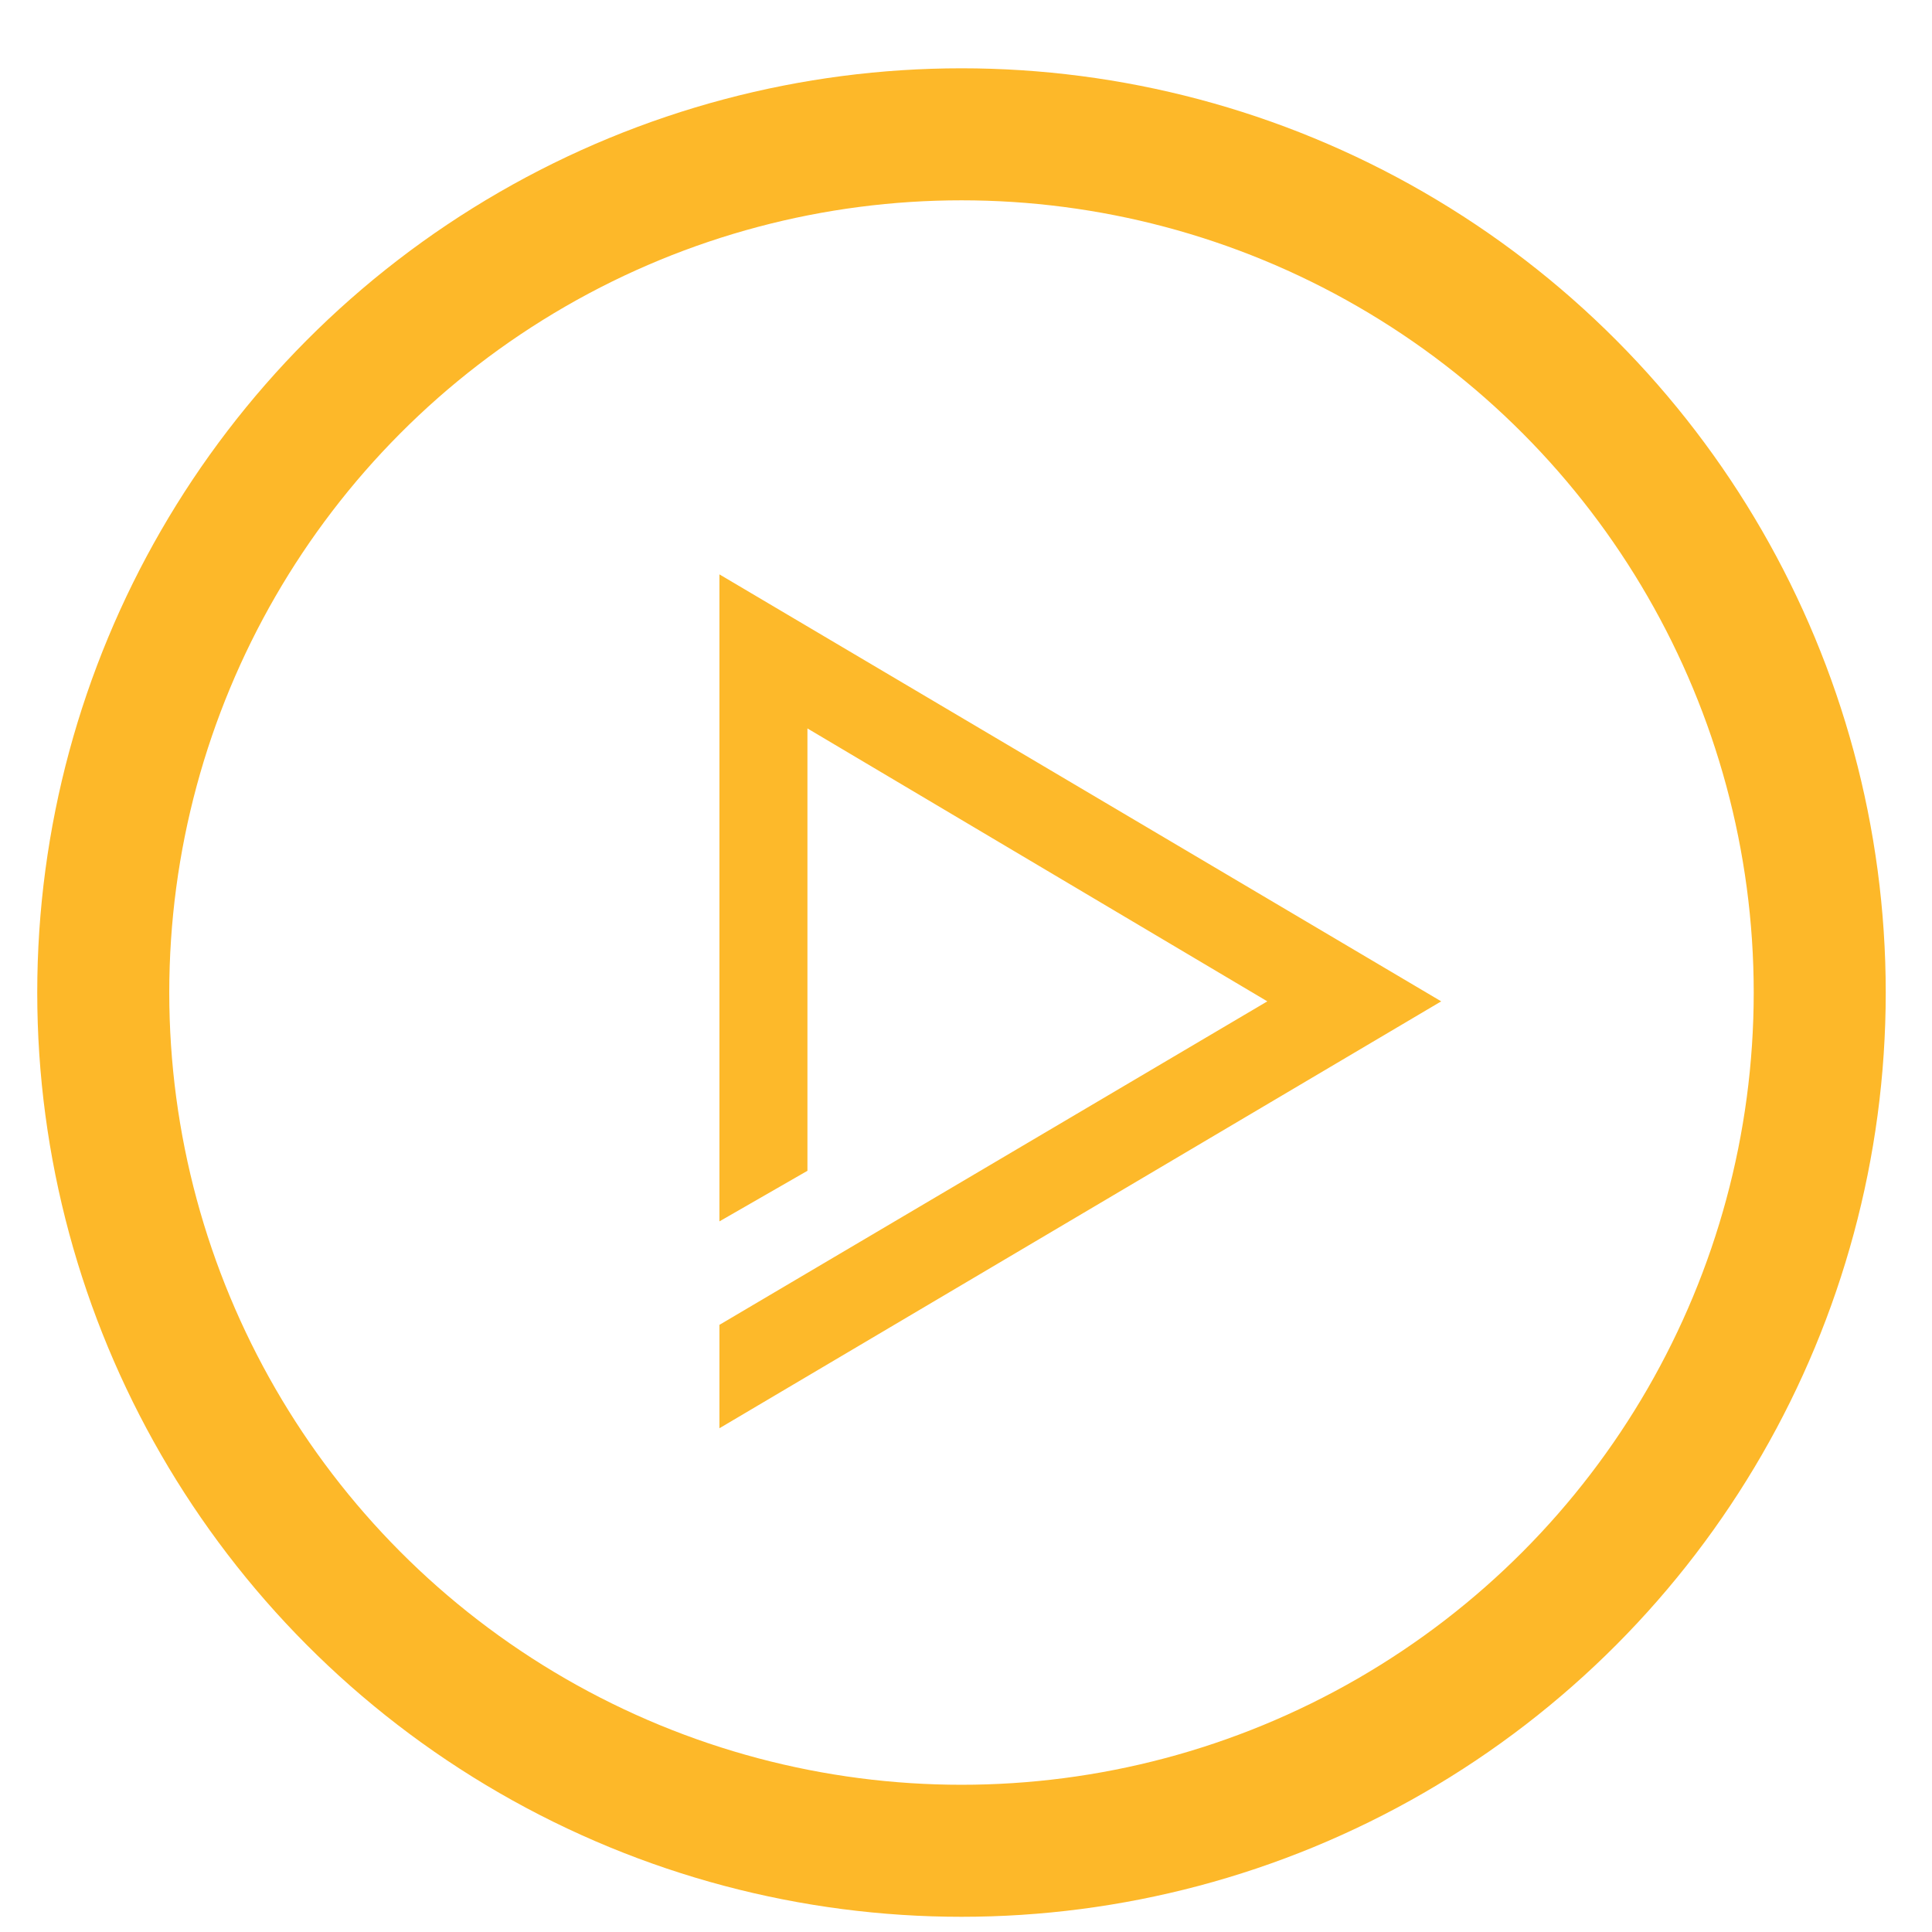
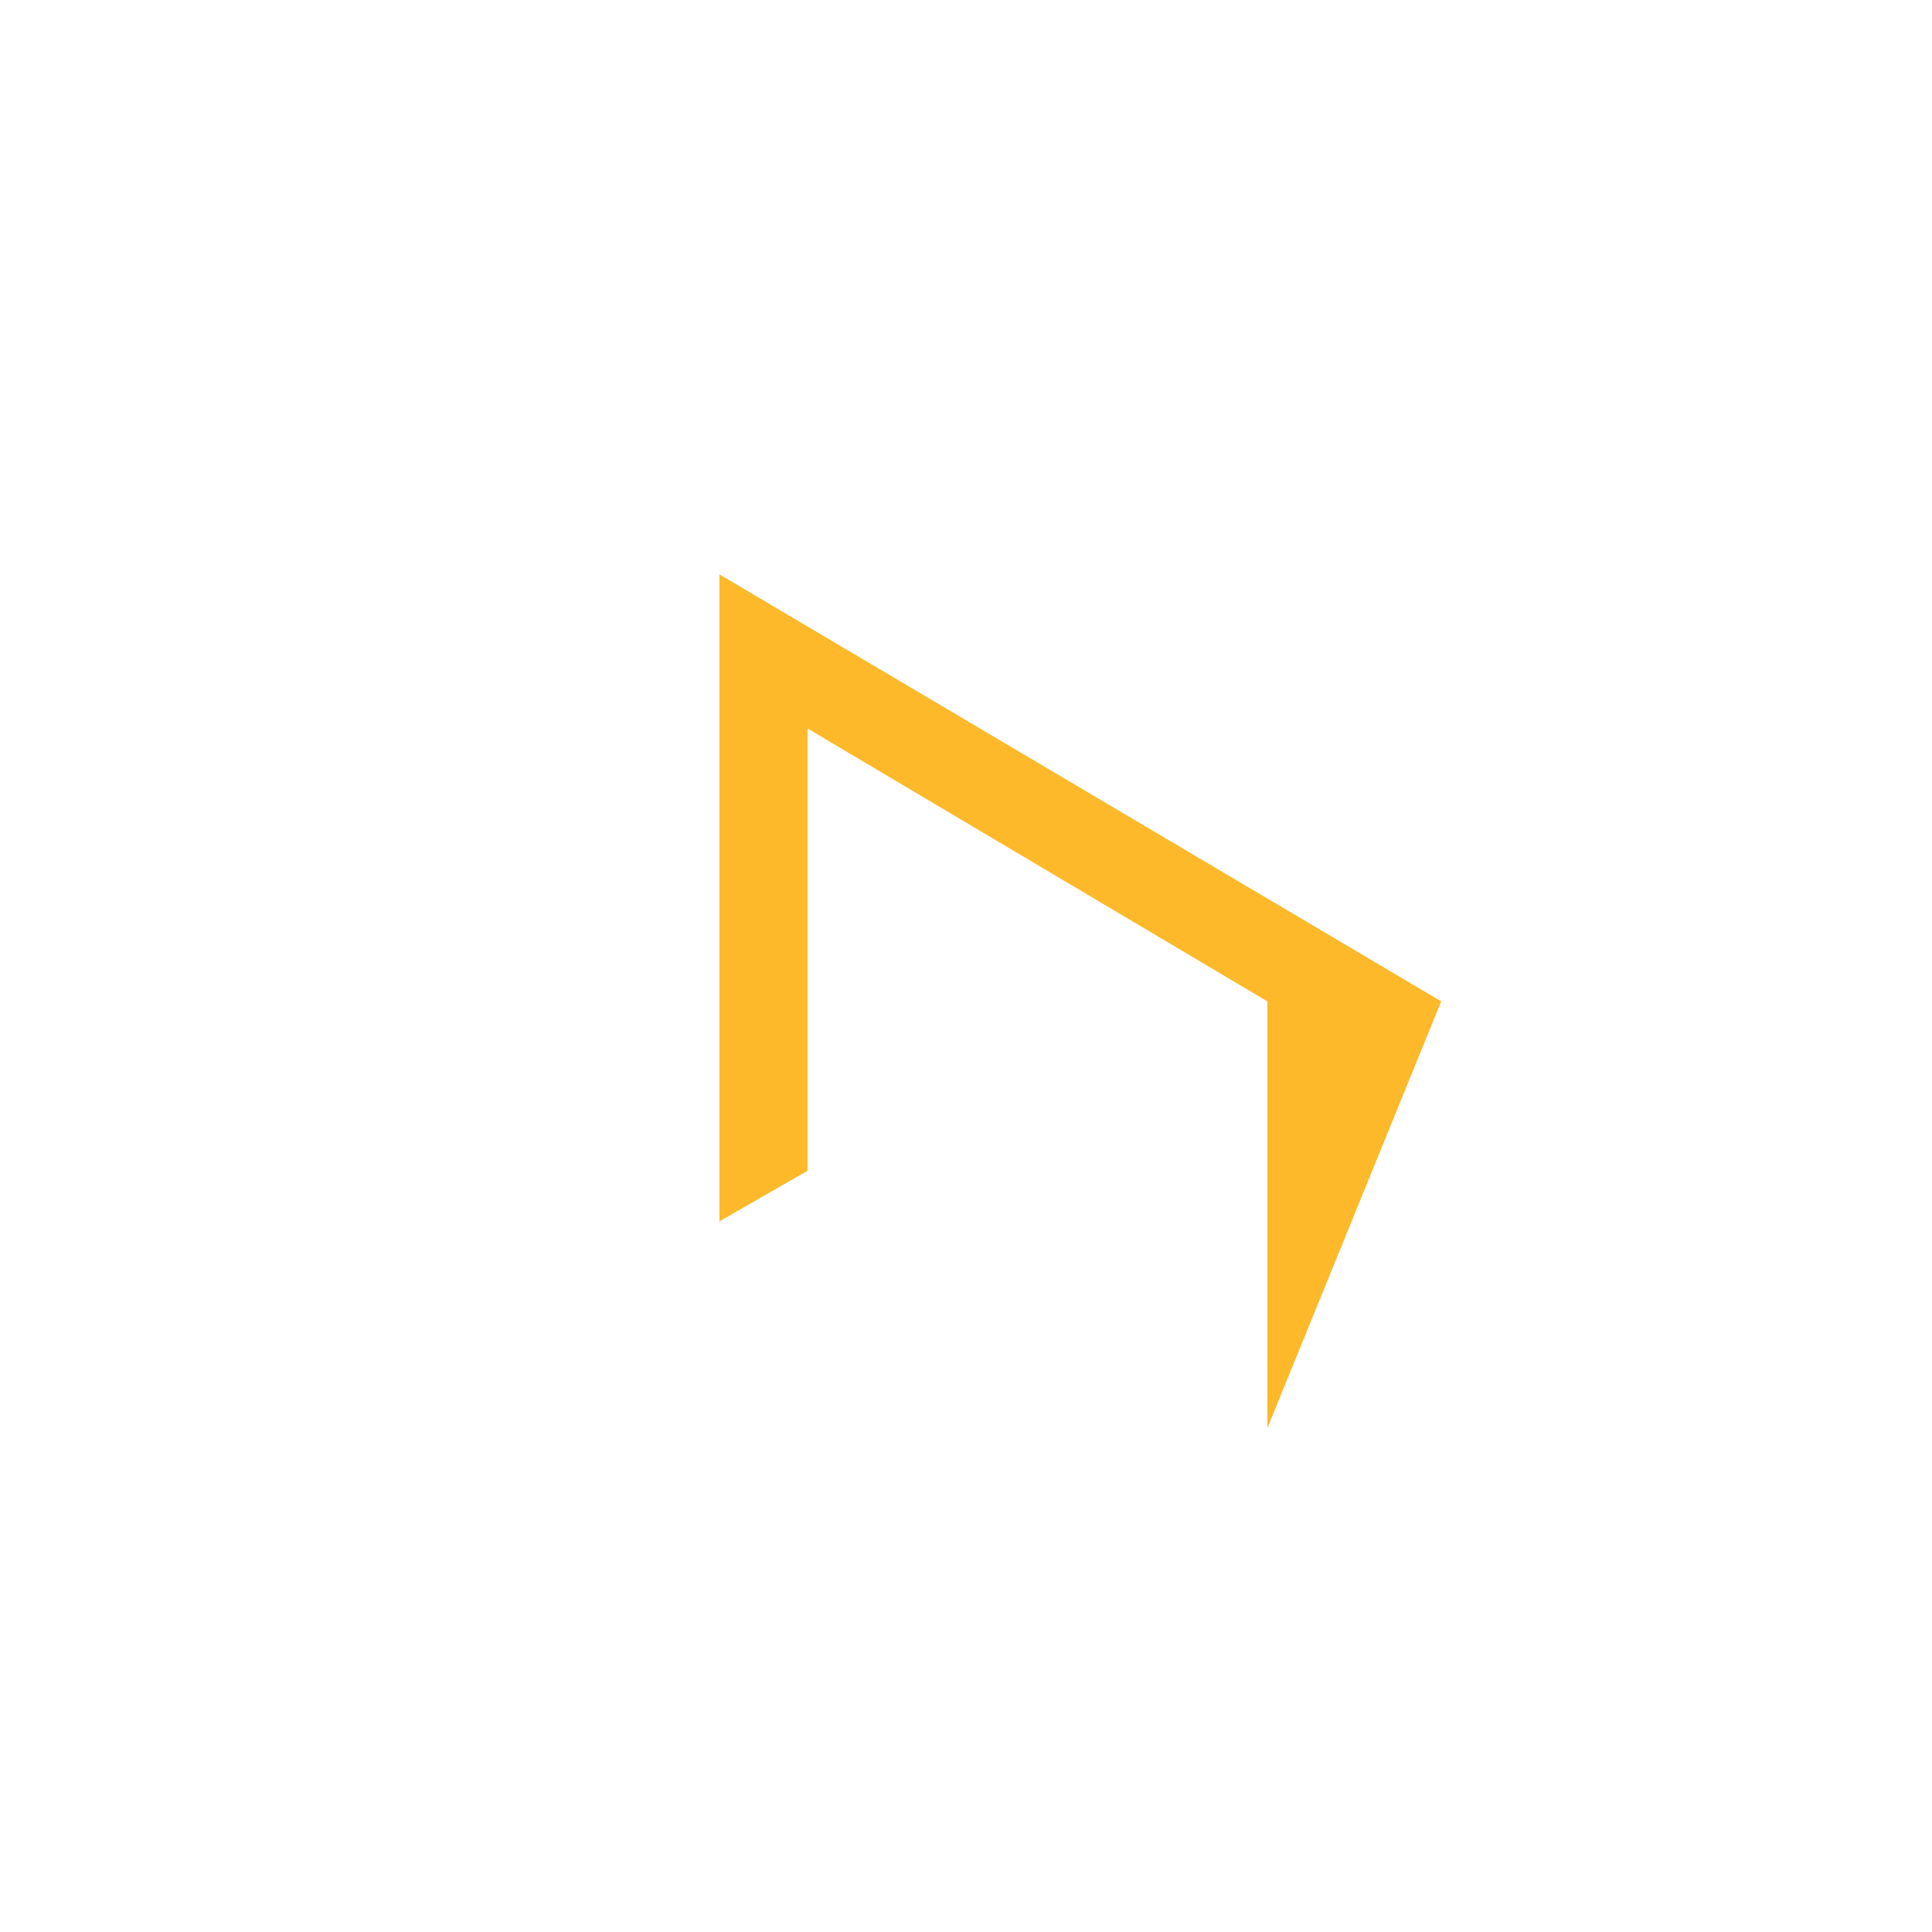
<svg xmlns="http://www.w3.org/2000/svg" width="27" height="27" viewBox="0 0 27 27" fill="none">
-   <path d="M10.054 8.027V17.069L11.284 16.362V10.18L17.711 13.994L10.054 18.515V19.96L20.141 13.994L10.054 8.027Z" fill="#FDB92A" />
-   <circle cx="13.437" cy="13.871" r="11.994" stroke="#FDB829" stroke-width="1.845" />
+   <path d="M10.054 8.027V17.069L11.284 16.362V10.18L17.711 13.994V19.96L20.141 13.994L10.054 8.027Z" fill="#FDB92A" />
</svg>